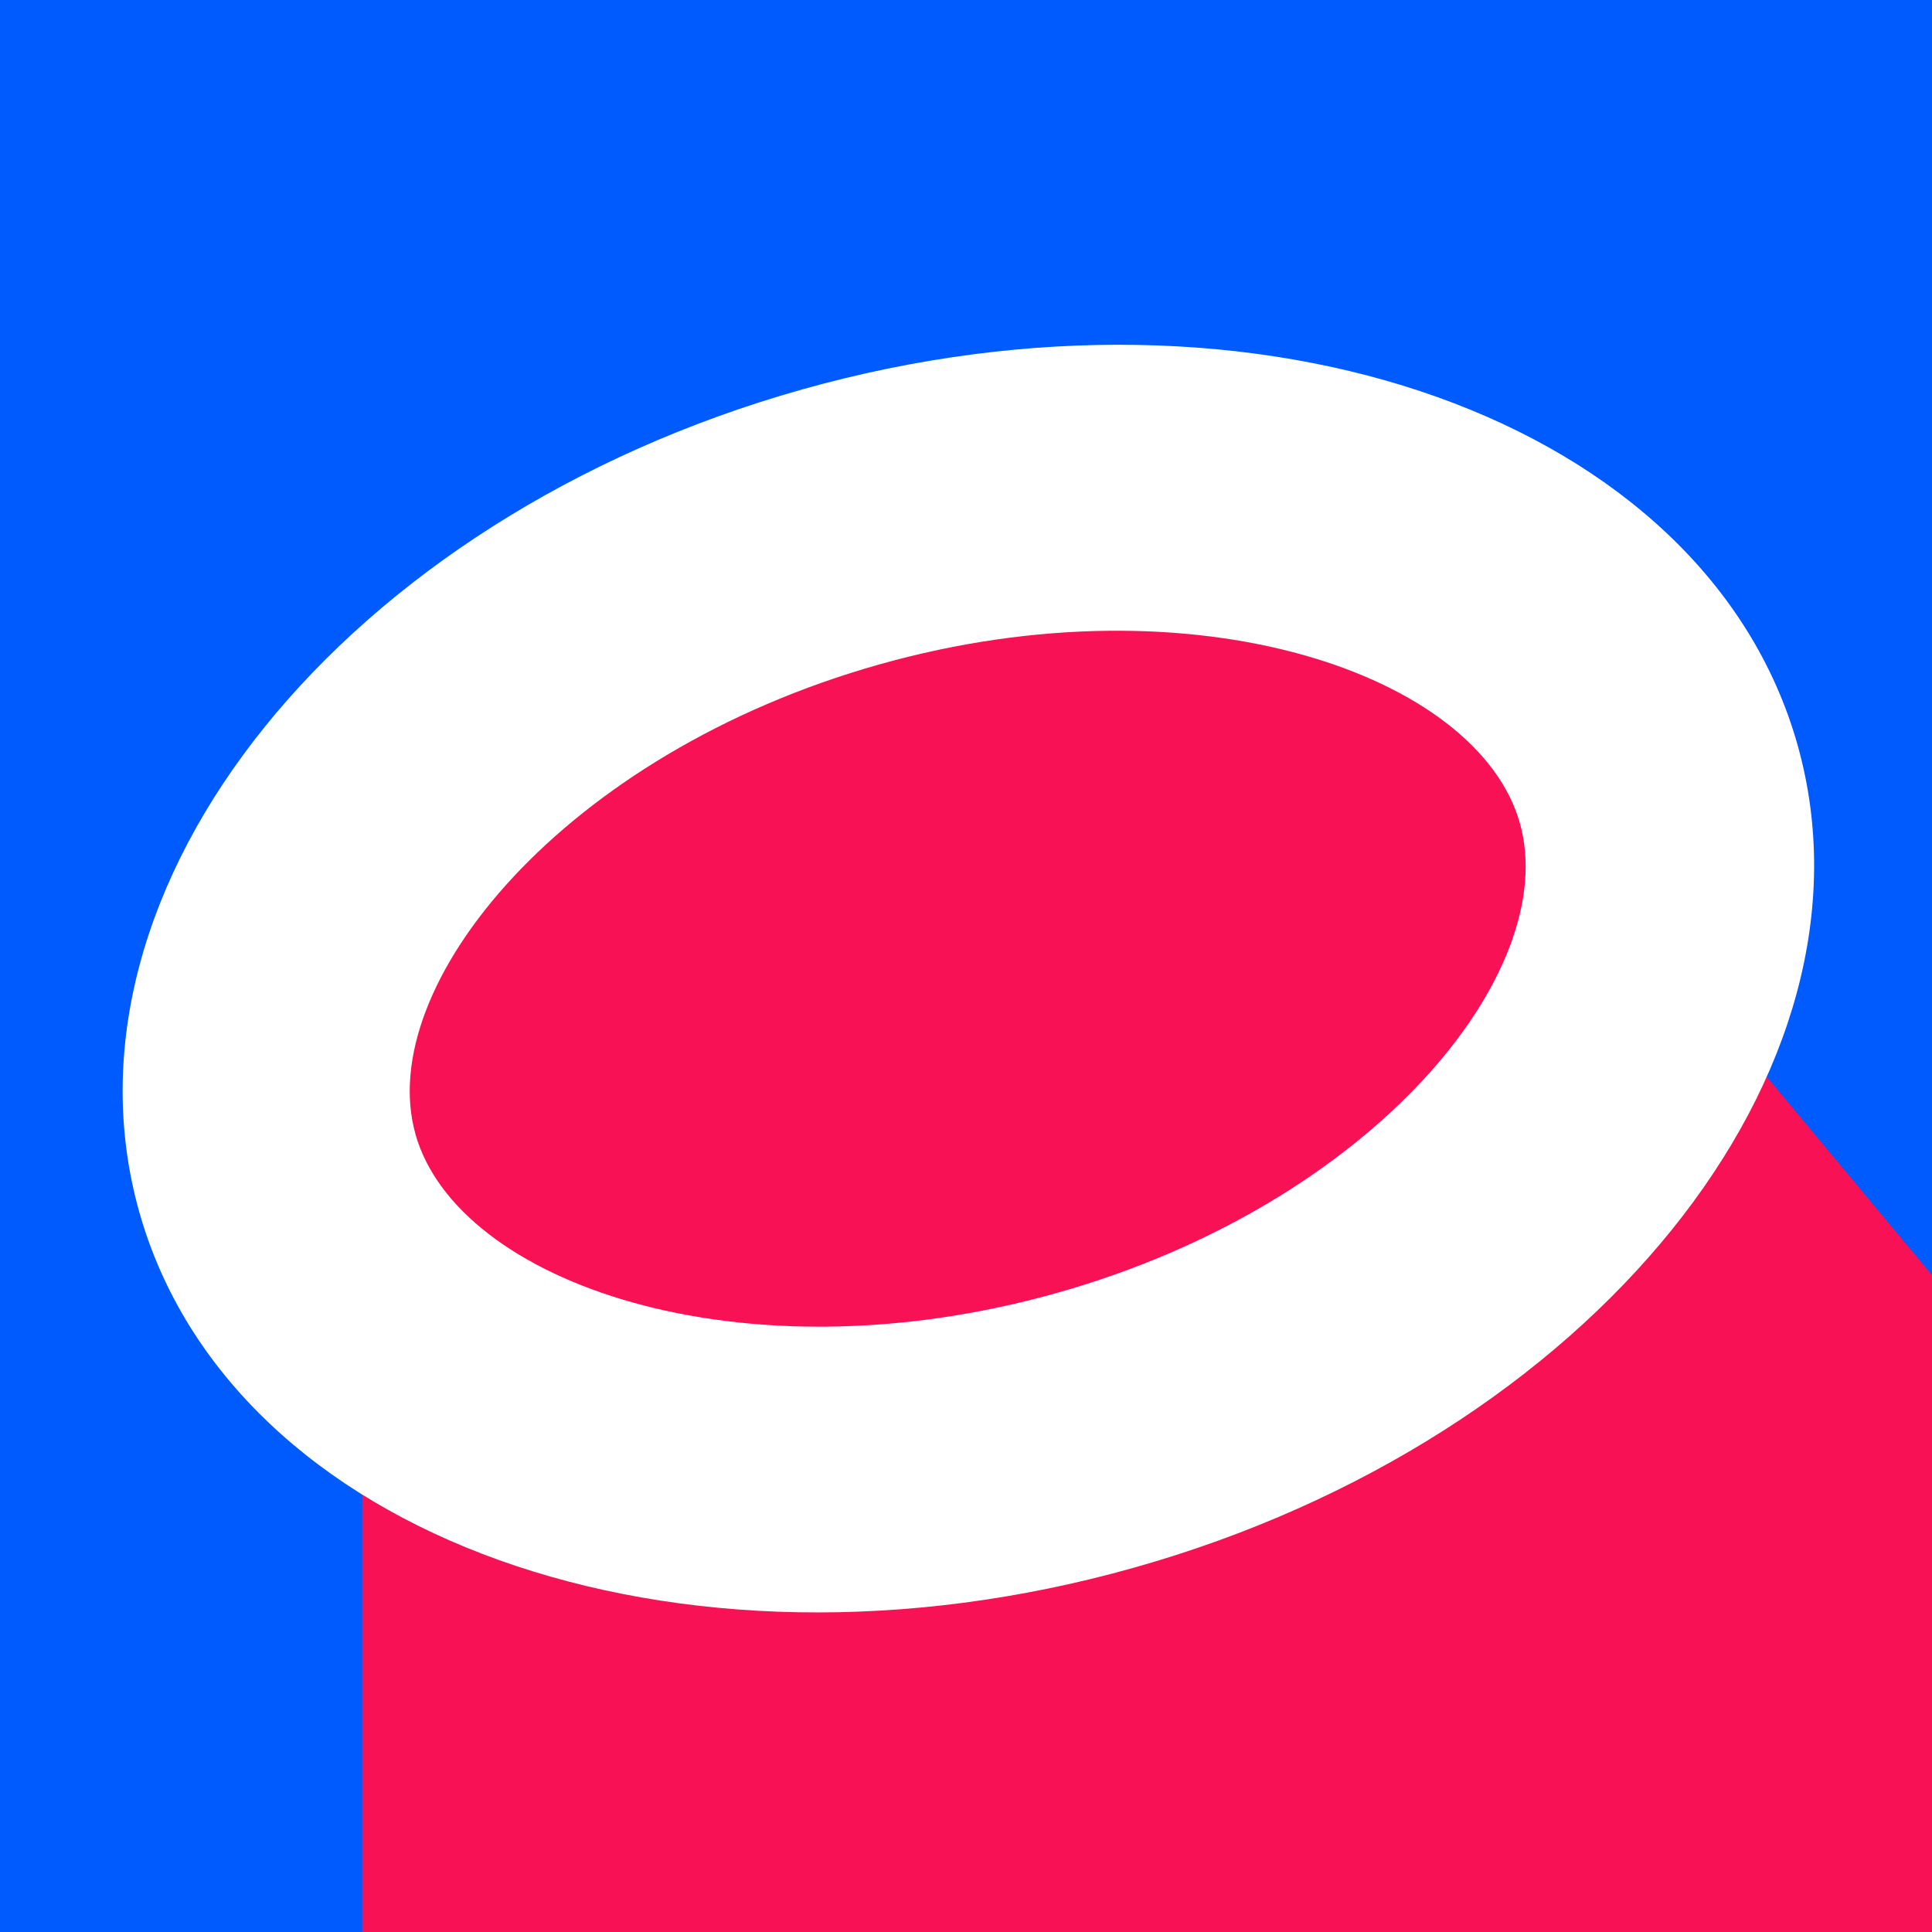
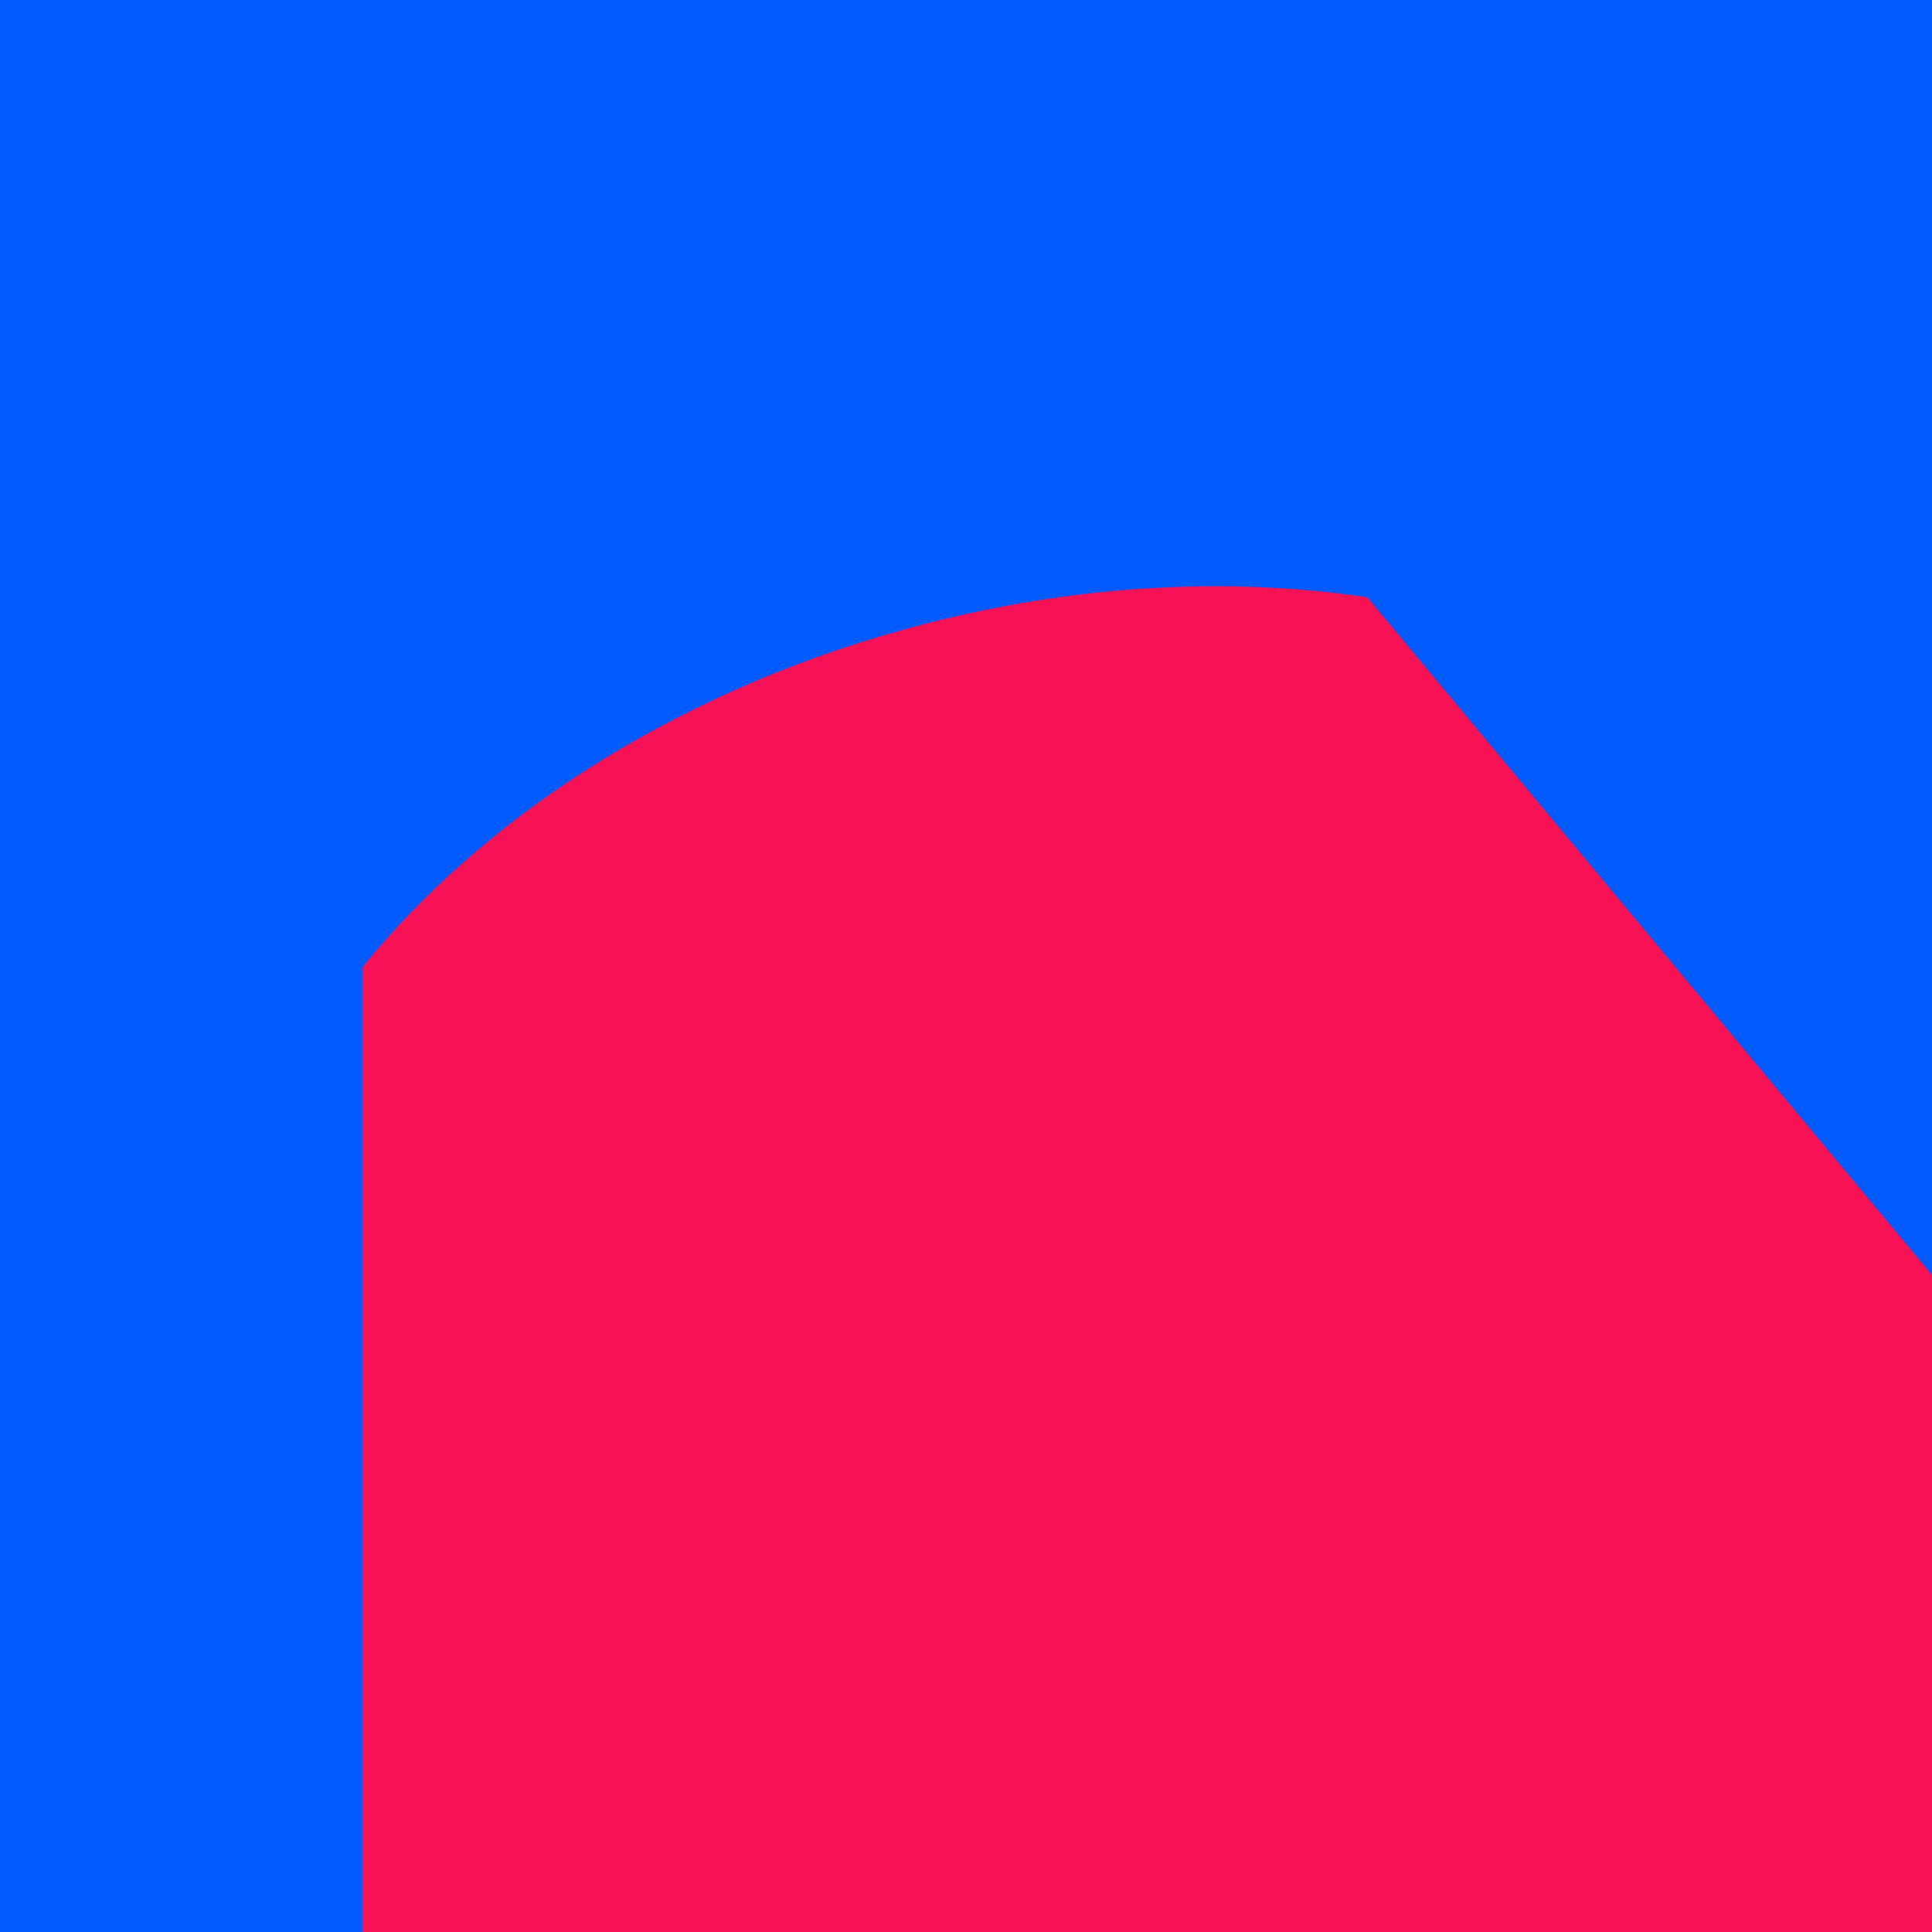
<svg xmlns="http://www.w3.org/2000/svg" viewBox="0 0 40 40">
  <path fill="#005BFF" d="M0 0h40v40H0z" />
  <path fill="#F91155" d="M40 26.4V40H7.5V20.025c2.485-3.07 6.381-5.632 11.107-6.962 3.369-.949 6.708-1.143 9.698-.697L37.167 23l2.056 2.468L40 26.4Z" />
-   <path fill="#fff" d="M8.601 23.481c.865 3.072 6.728 5.132 13.273 3.29 6.562-1.847 10.459-6.655 9.594-9.727-.865-3.072-6.713-5.131-13.258-3.289-6.545 1.843-10.473 6.654-9.608 9.726Zm-5.718 1.61C.986 18.352 7.131 10.731 16.607 8.063c9.477-2.668 18.715.632 20.61 7.362 1.895 6.73-4.265 14.365-13.742 17.033-9.477 2.668-18.694-.628-20.592-7.367Z" />
</svg>